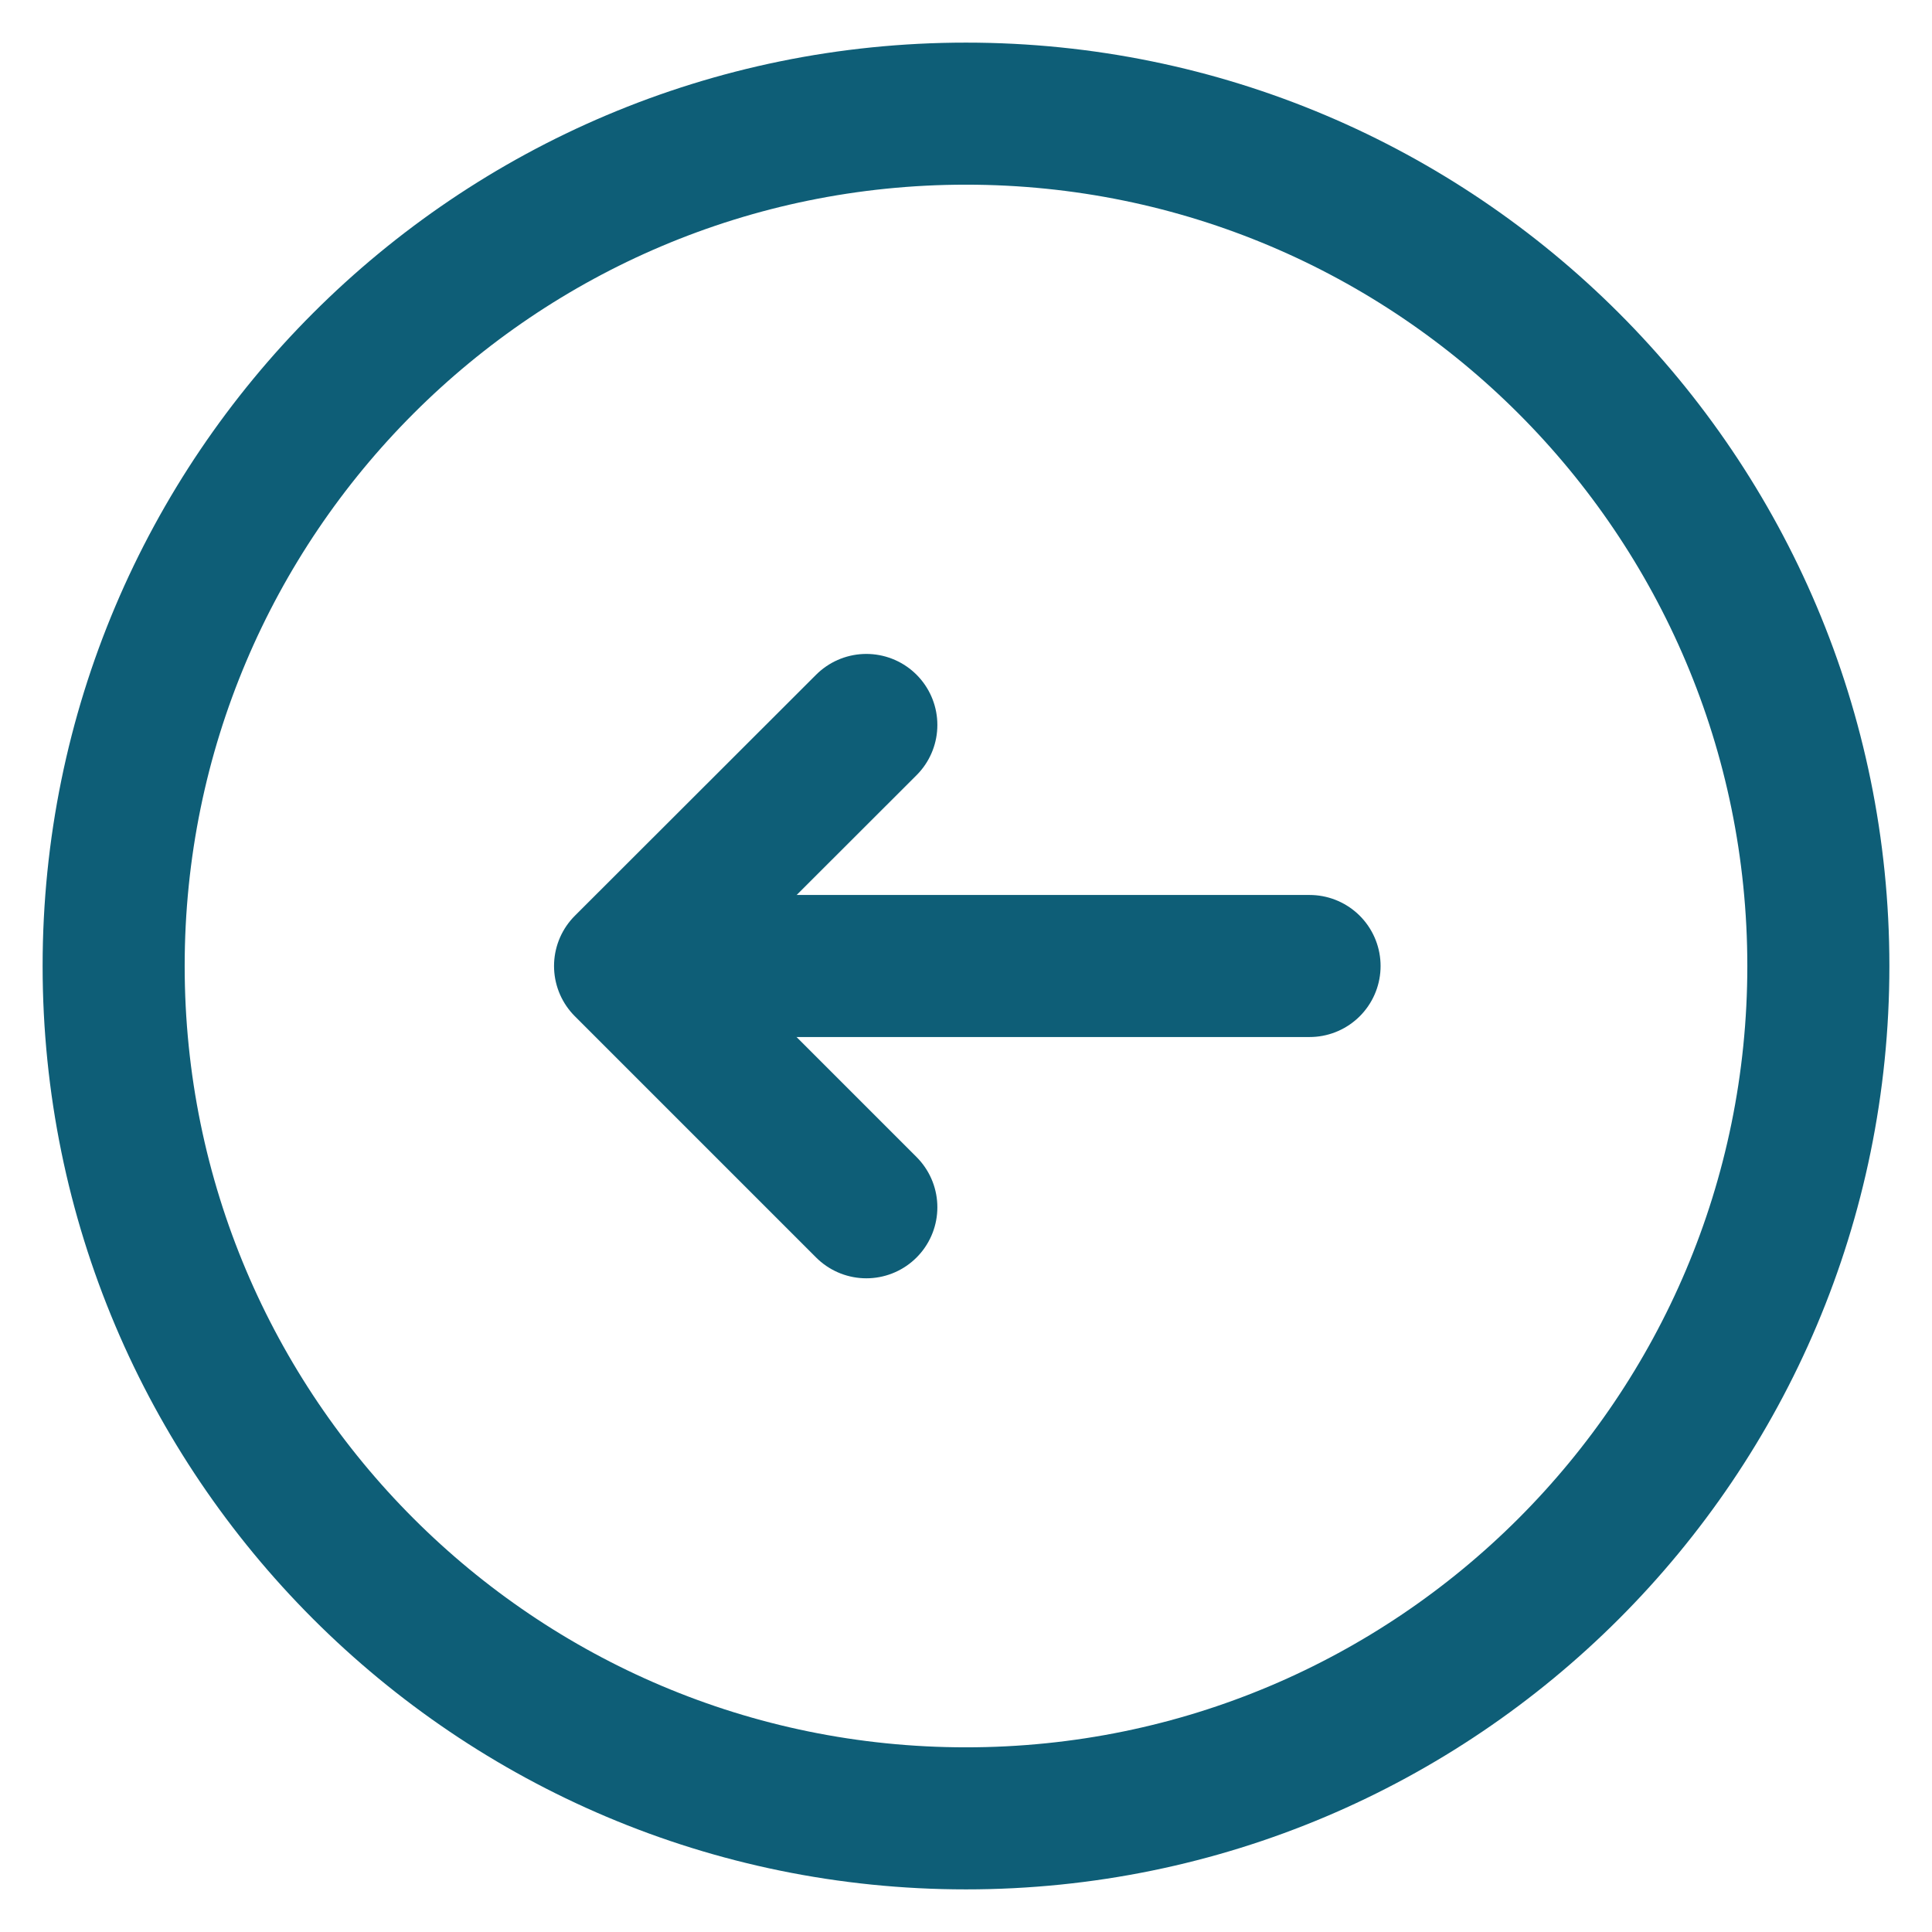
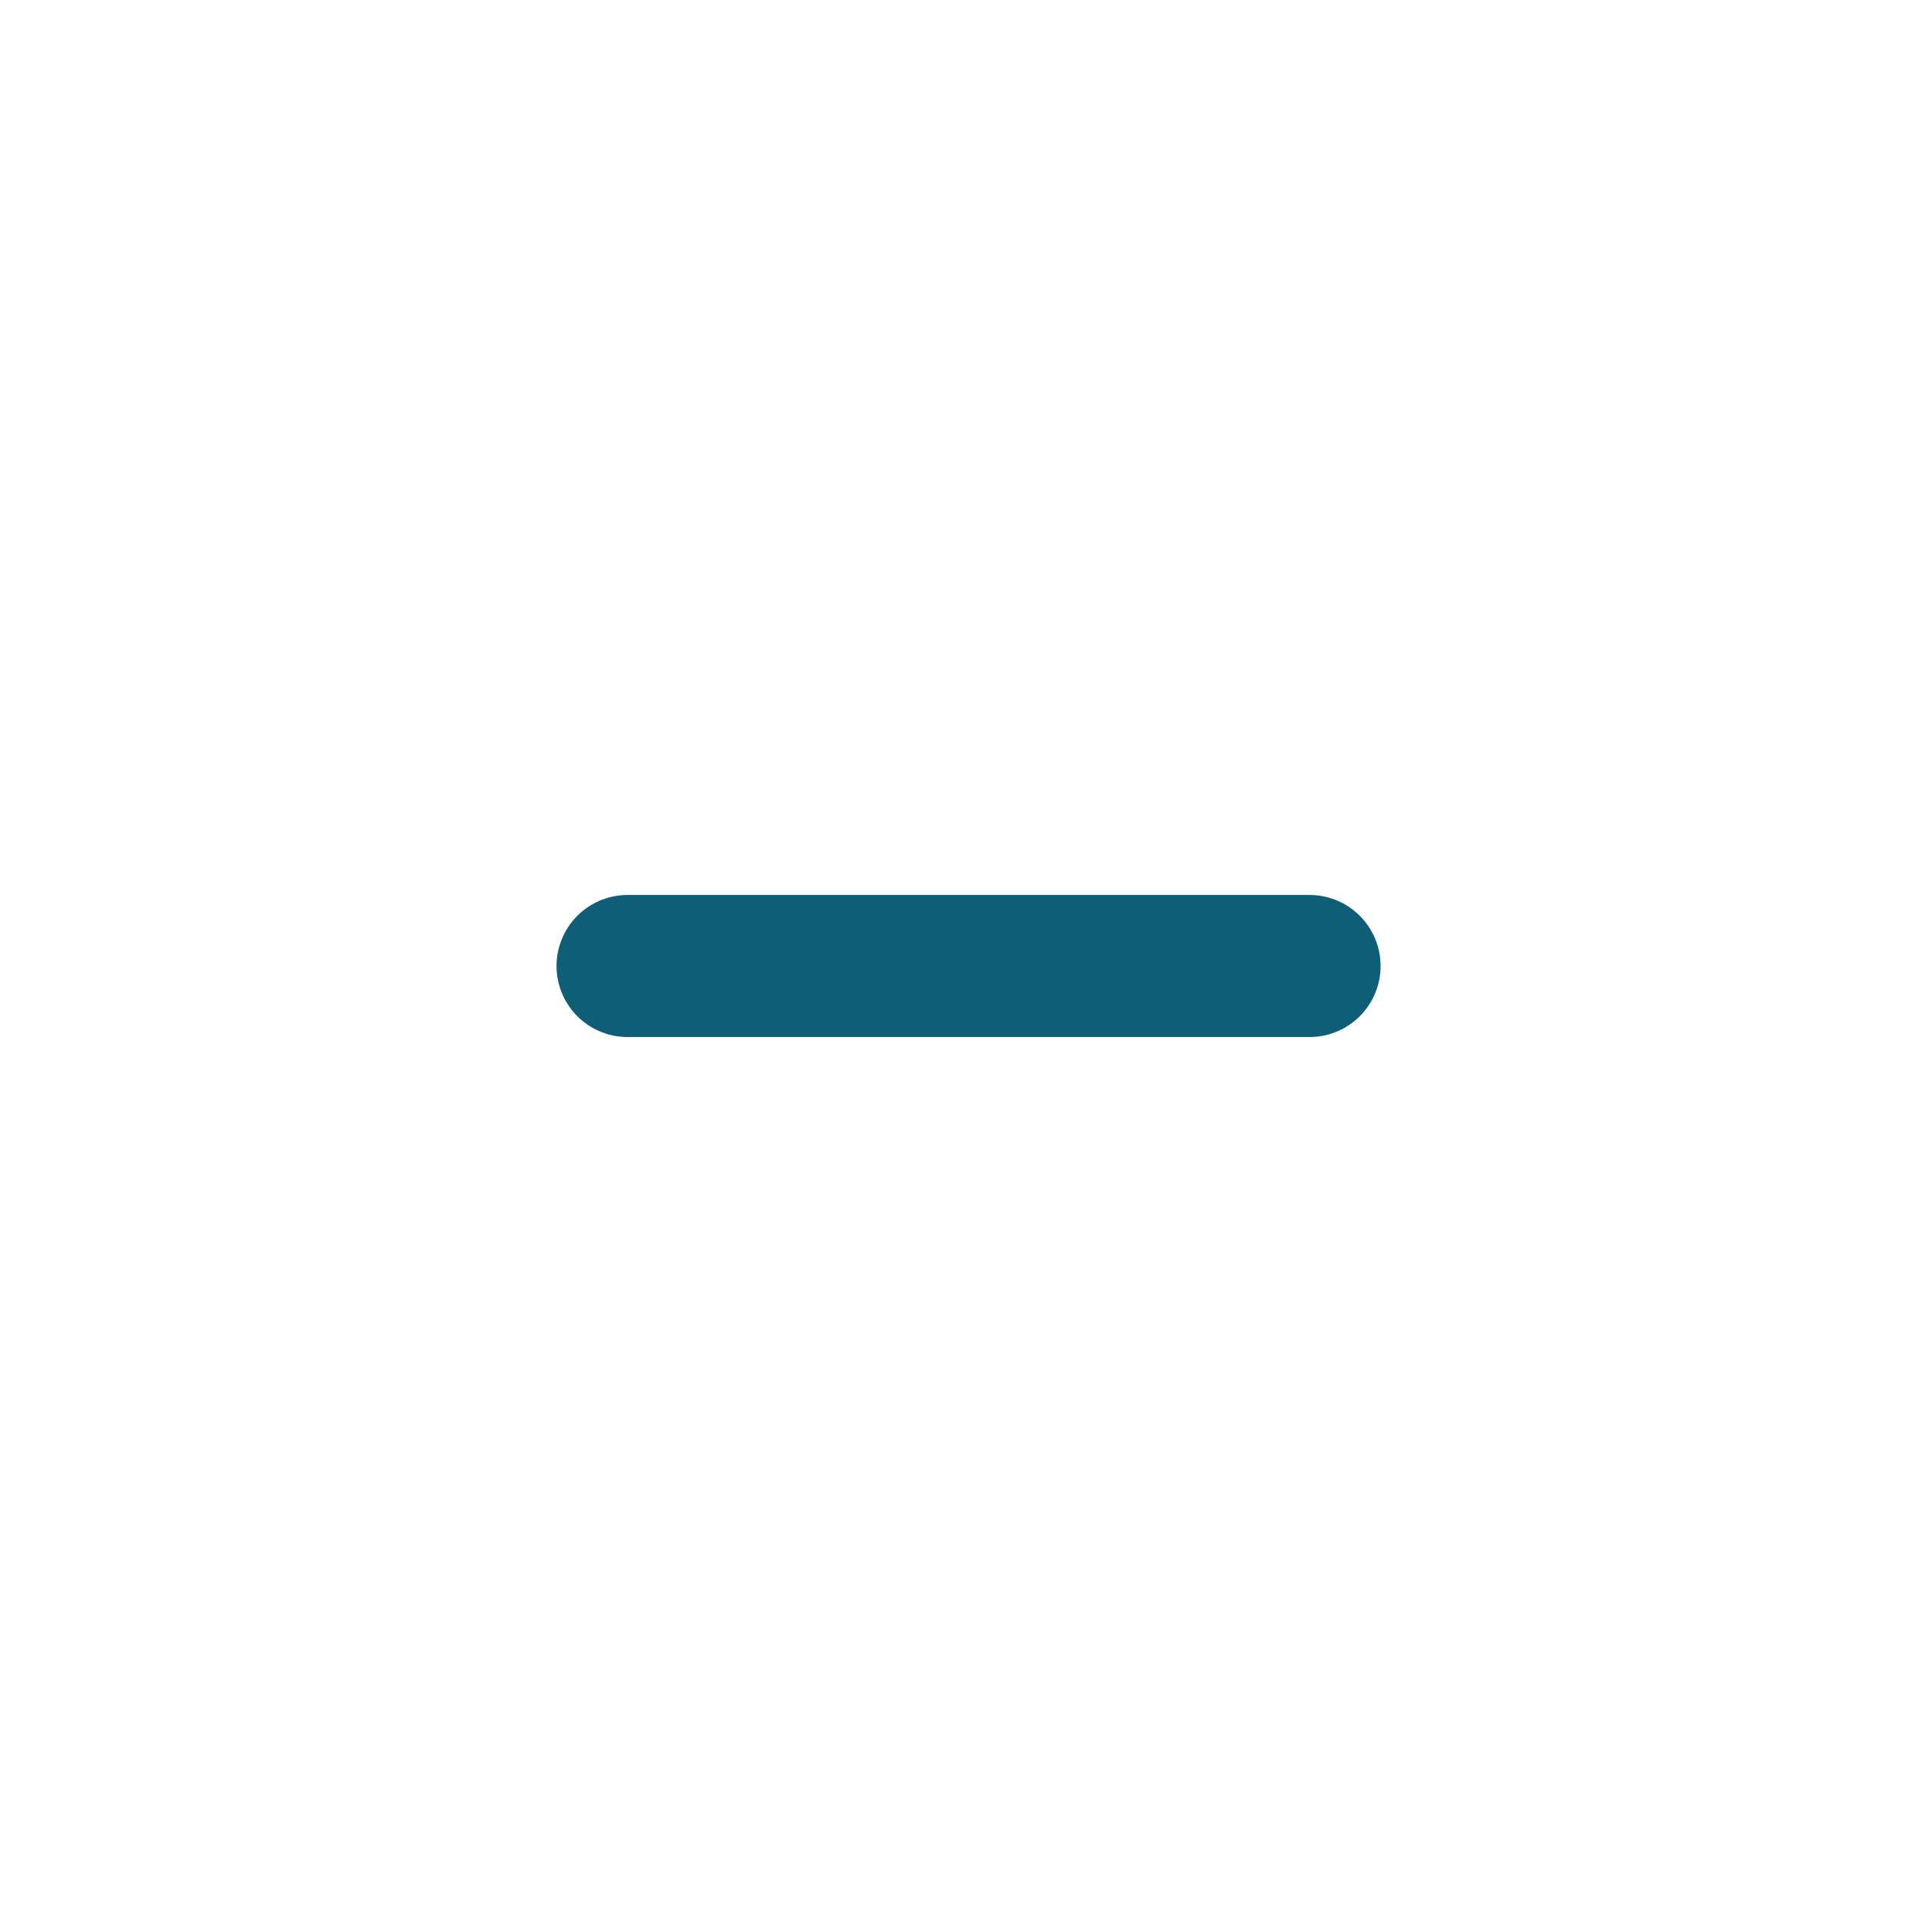
<svg xmlns="http://www.w3.org/2000/svg" width="17" height="17" viewBox="0 0 17 17" fill="none">
-   <path d="M8.5 16C12.642 16 16 12.642 16 8.5C16 4.358 12.642 1 8.5 1C4.358 1 1 4.358 1 8.5C1 12.642 4.358 16 8.5 16Z" stroke="#0E5E77" stroke-width="1.25" stroke-linecap="round" stroke-linejoin="round" />
  <path d="M5.522 8.5H11.523" stroke="#0E5E77" stroke-width="1.25" stroke-linecap="round" stroke-linejoin="round" />
-   <path d="M7.623 6.379L5.5 8.5L7.623 10.623" stroke="#0E5E77" stroke-width="1.25" stroke-linecap="round" stroke-linejoin="round" />
</svg>